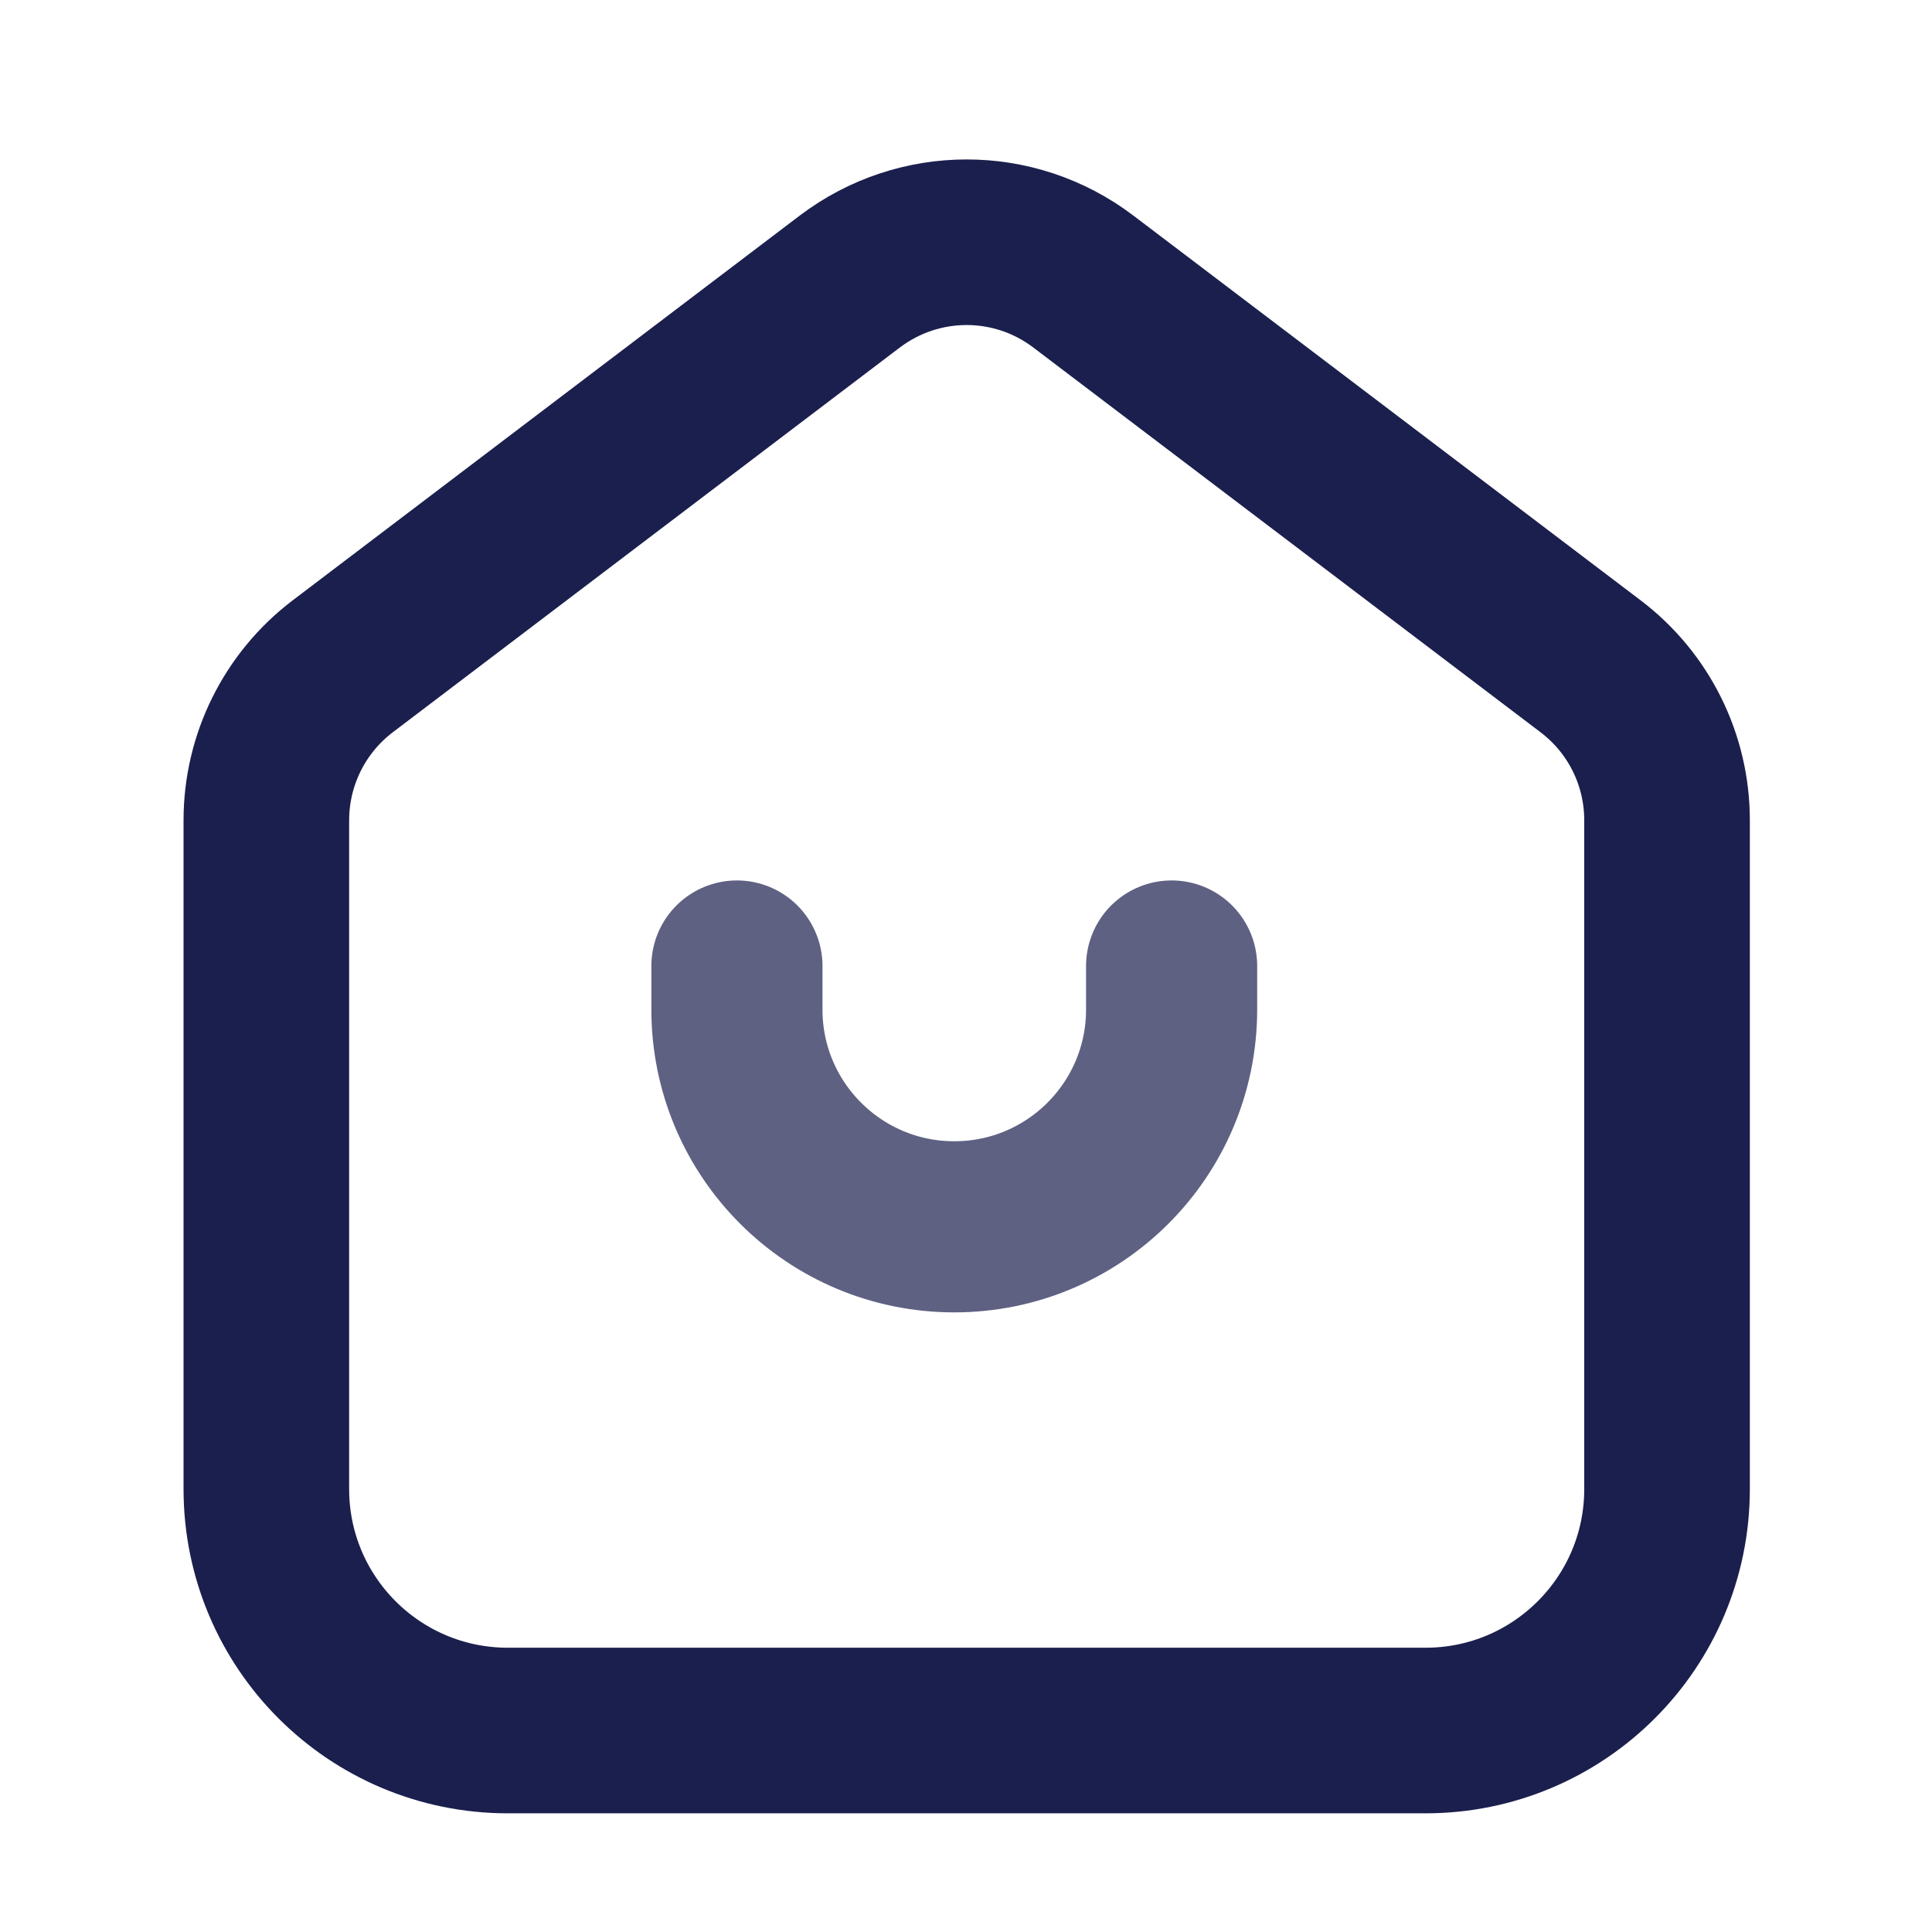
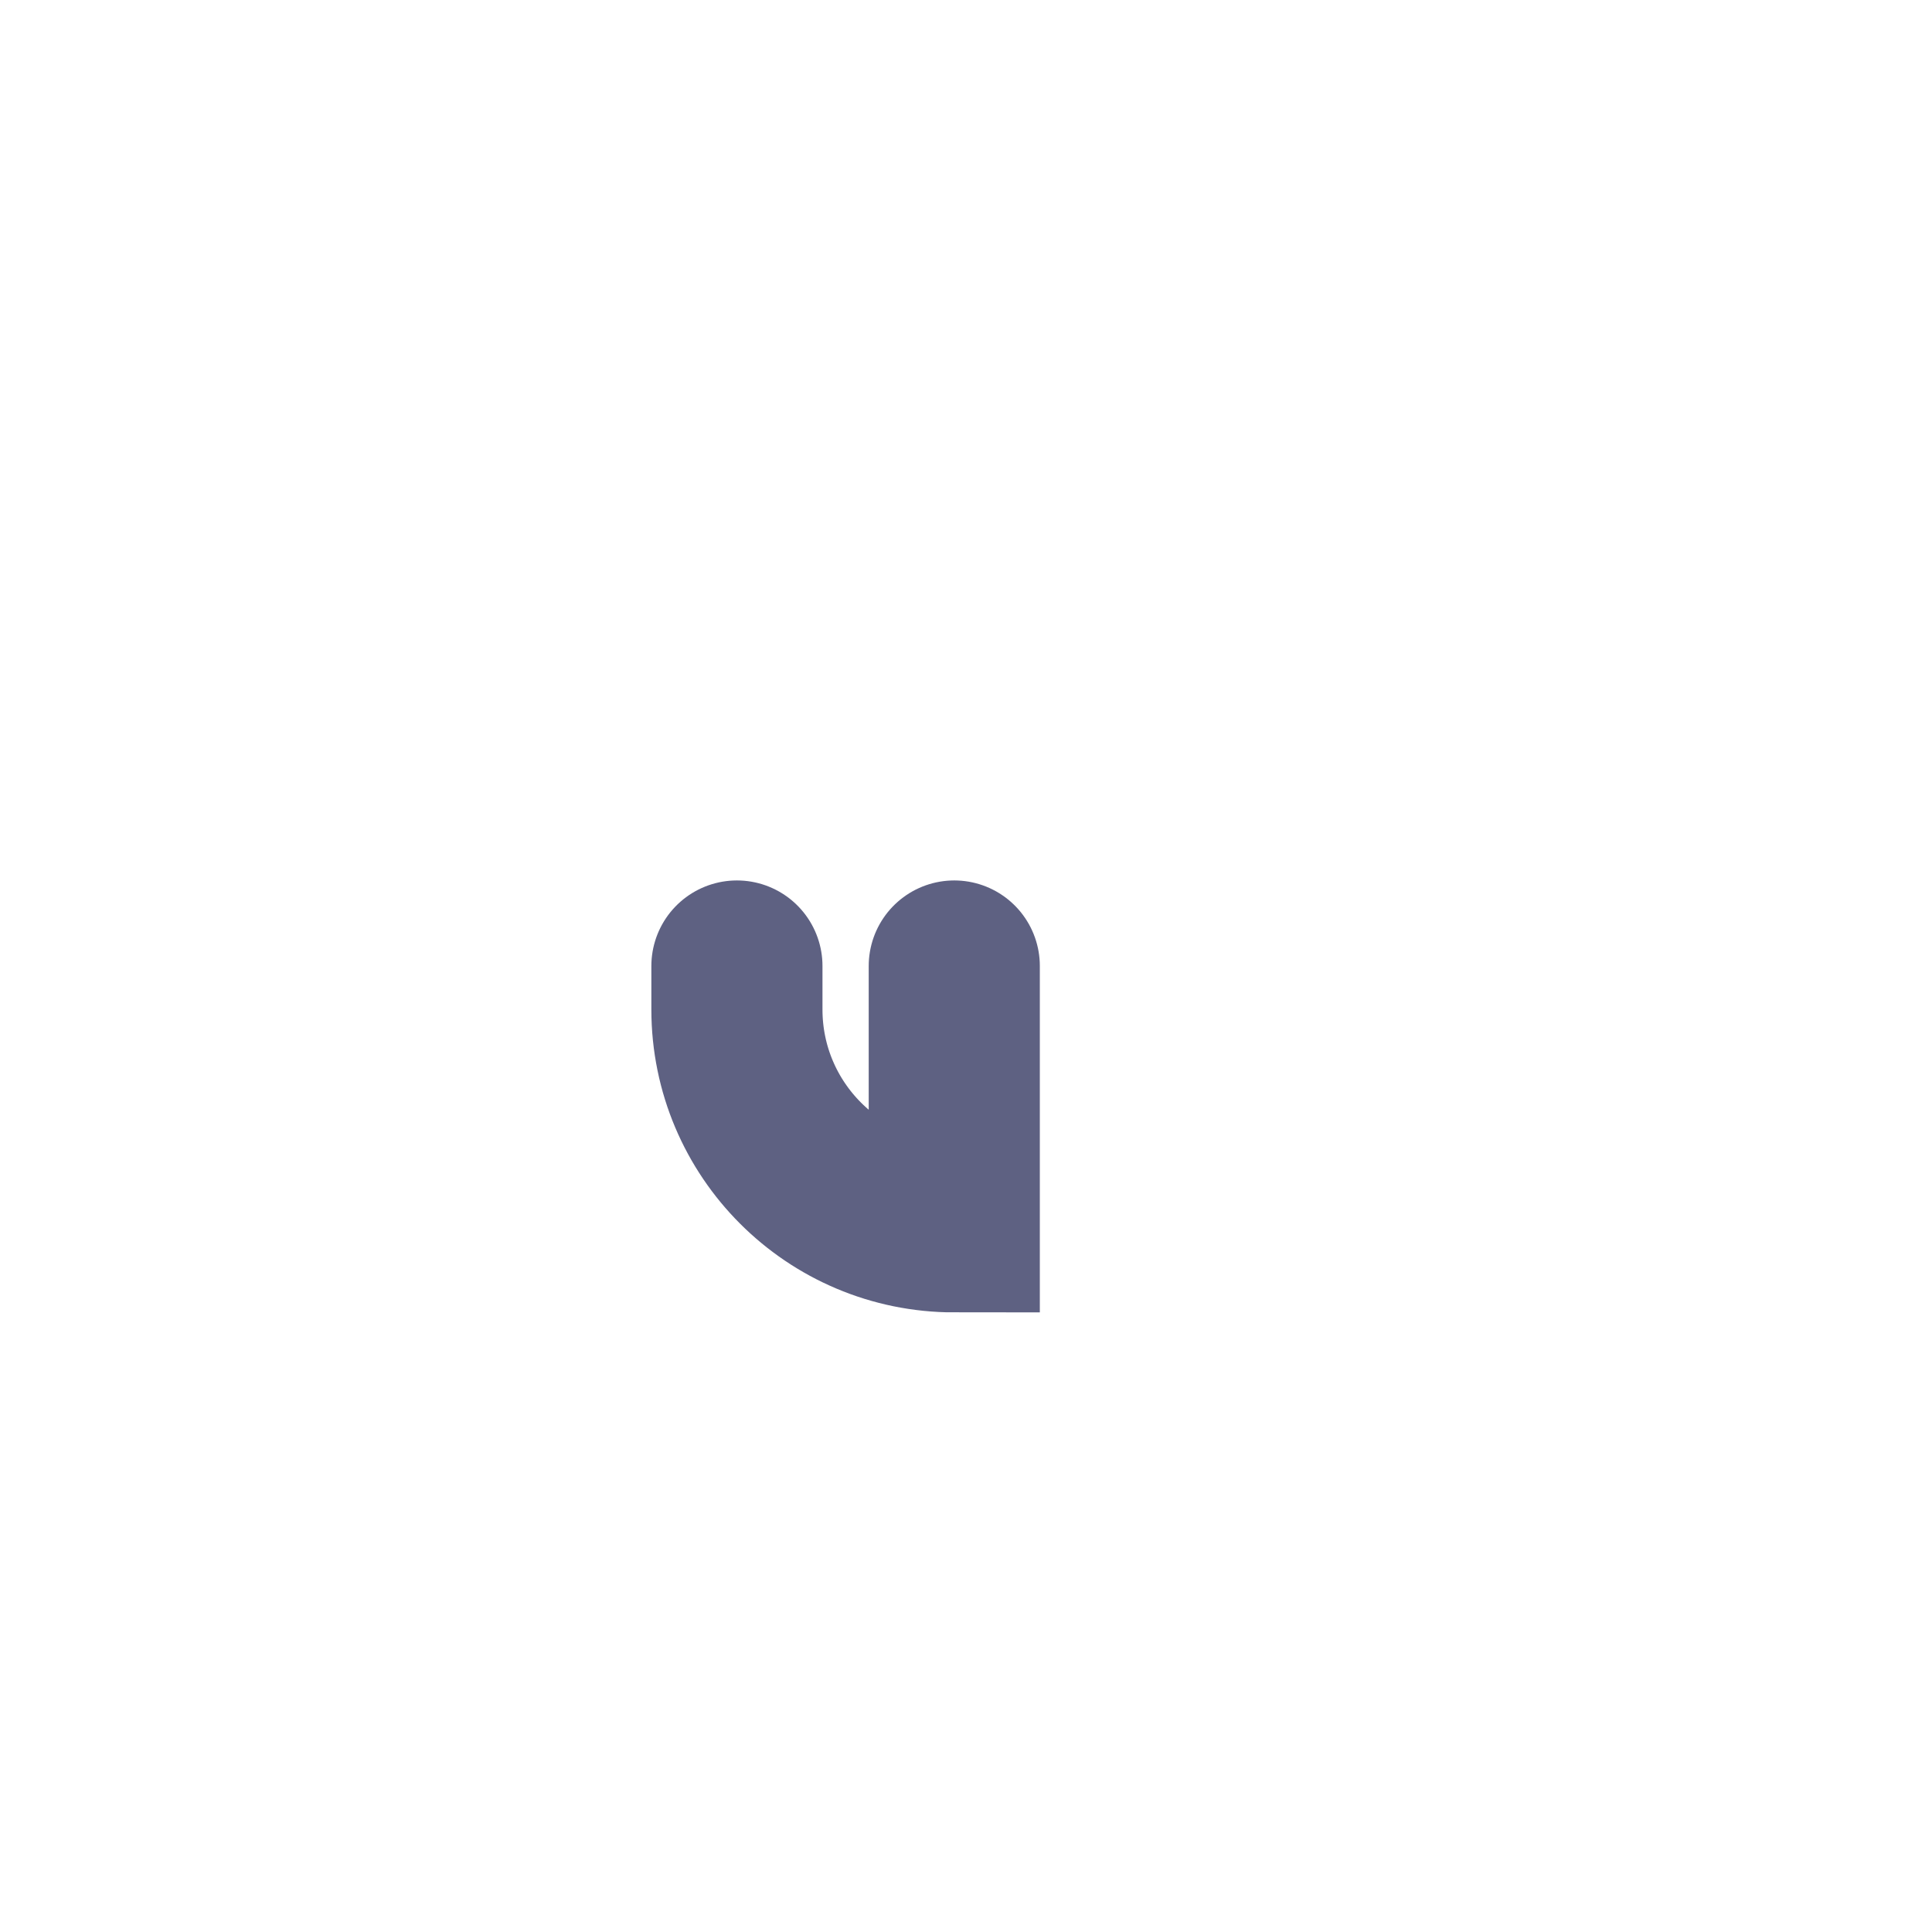
<svg xmlns="http://www.w3.org/2000/svg" width="14" height="14" viewBox="0 0 14 14" fill="none">
-   <path d="M12.08 10.79C12.08 11.757 11.296 12.54 10.33 12.54H3.68C2.713 12.54 1.93 11.757 1.93 10.79V5.944C1.93 5.506 2.135 5.093 2.484 4.828L6.158 2.04C6.659 1.661 7.349 1.66 7.85 2.04C8.835 2.787 10.463 4.022 11.527 4.829C11.876 5.094 12.08 5.506 12.08 5.944V10.79Z" stroke="#1B1F4D" stroke-width="1.2" />
-   <path opacity="0.7" d="M5.34 7V7.315C5.34 8.185 6.045 8.89 6.915 8.89V8.89C7.785 8.89 8.49 8.185 8.49 7.315V7" stroke="#1B1F4D" stroke-width="1.24" stroke-linecap="round" />
+   <path opacity="0.7" d="M5.34 7V7.315C5.34 8.185 6.045 8.89 6.915 8.89V8.89V7" stroke="#1B1F4D" stroke-width="1.24" stroke-linecap="round" />
</svg>